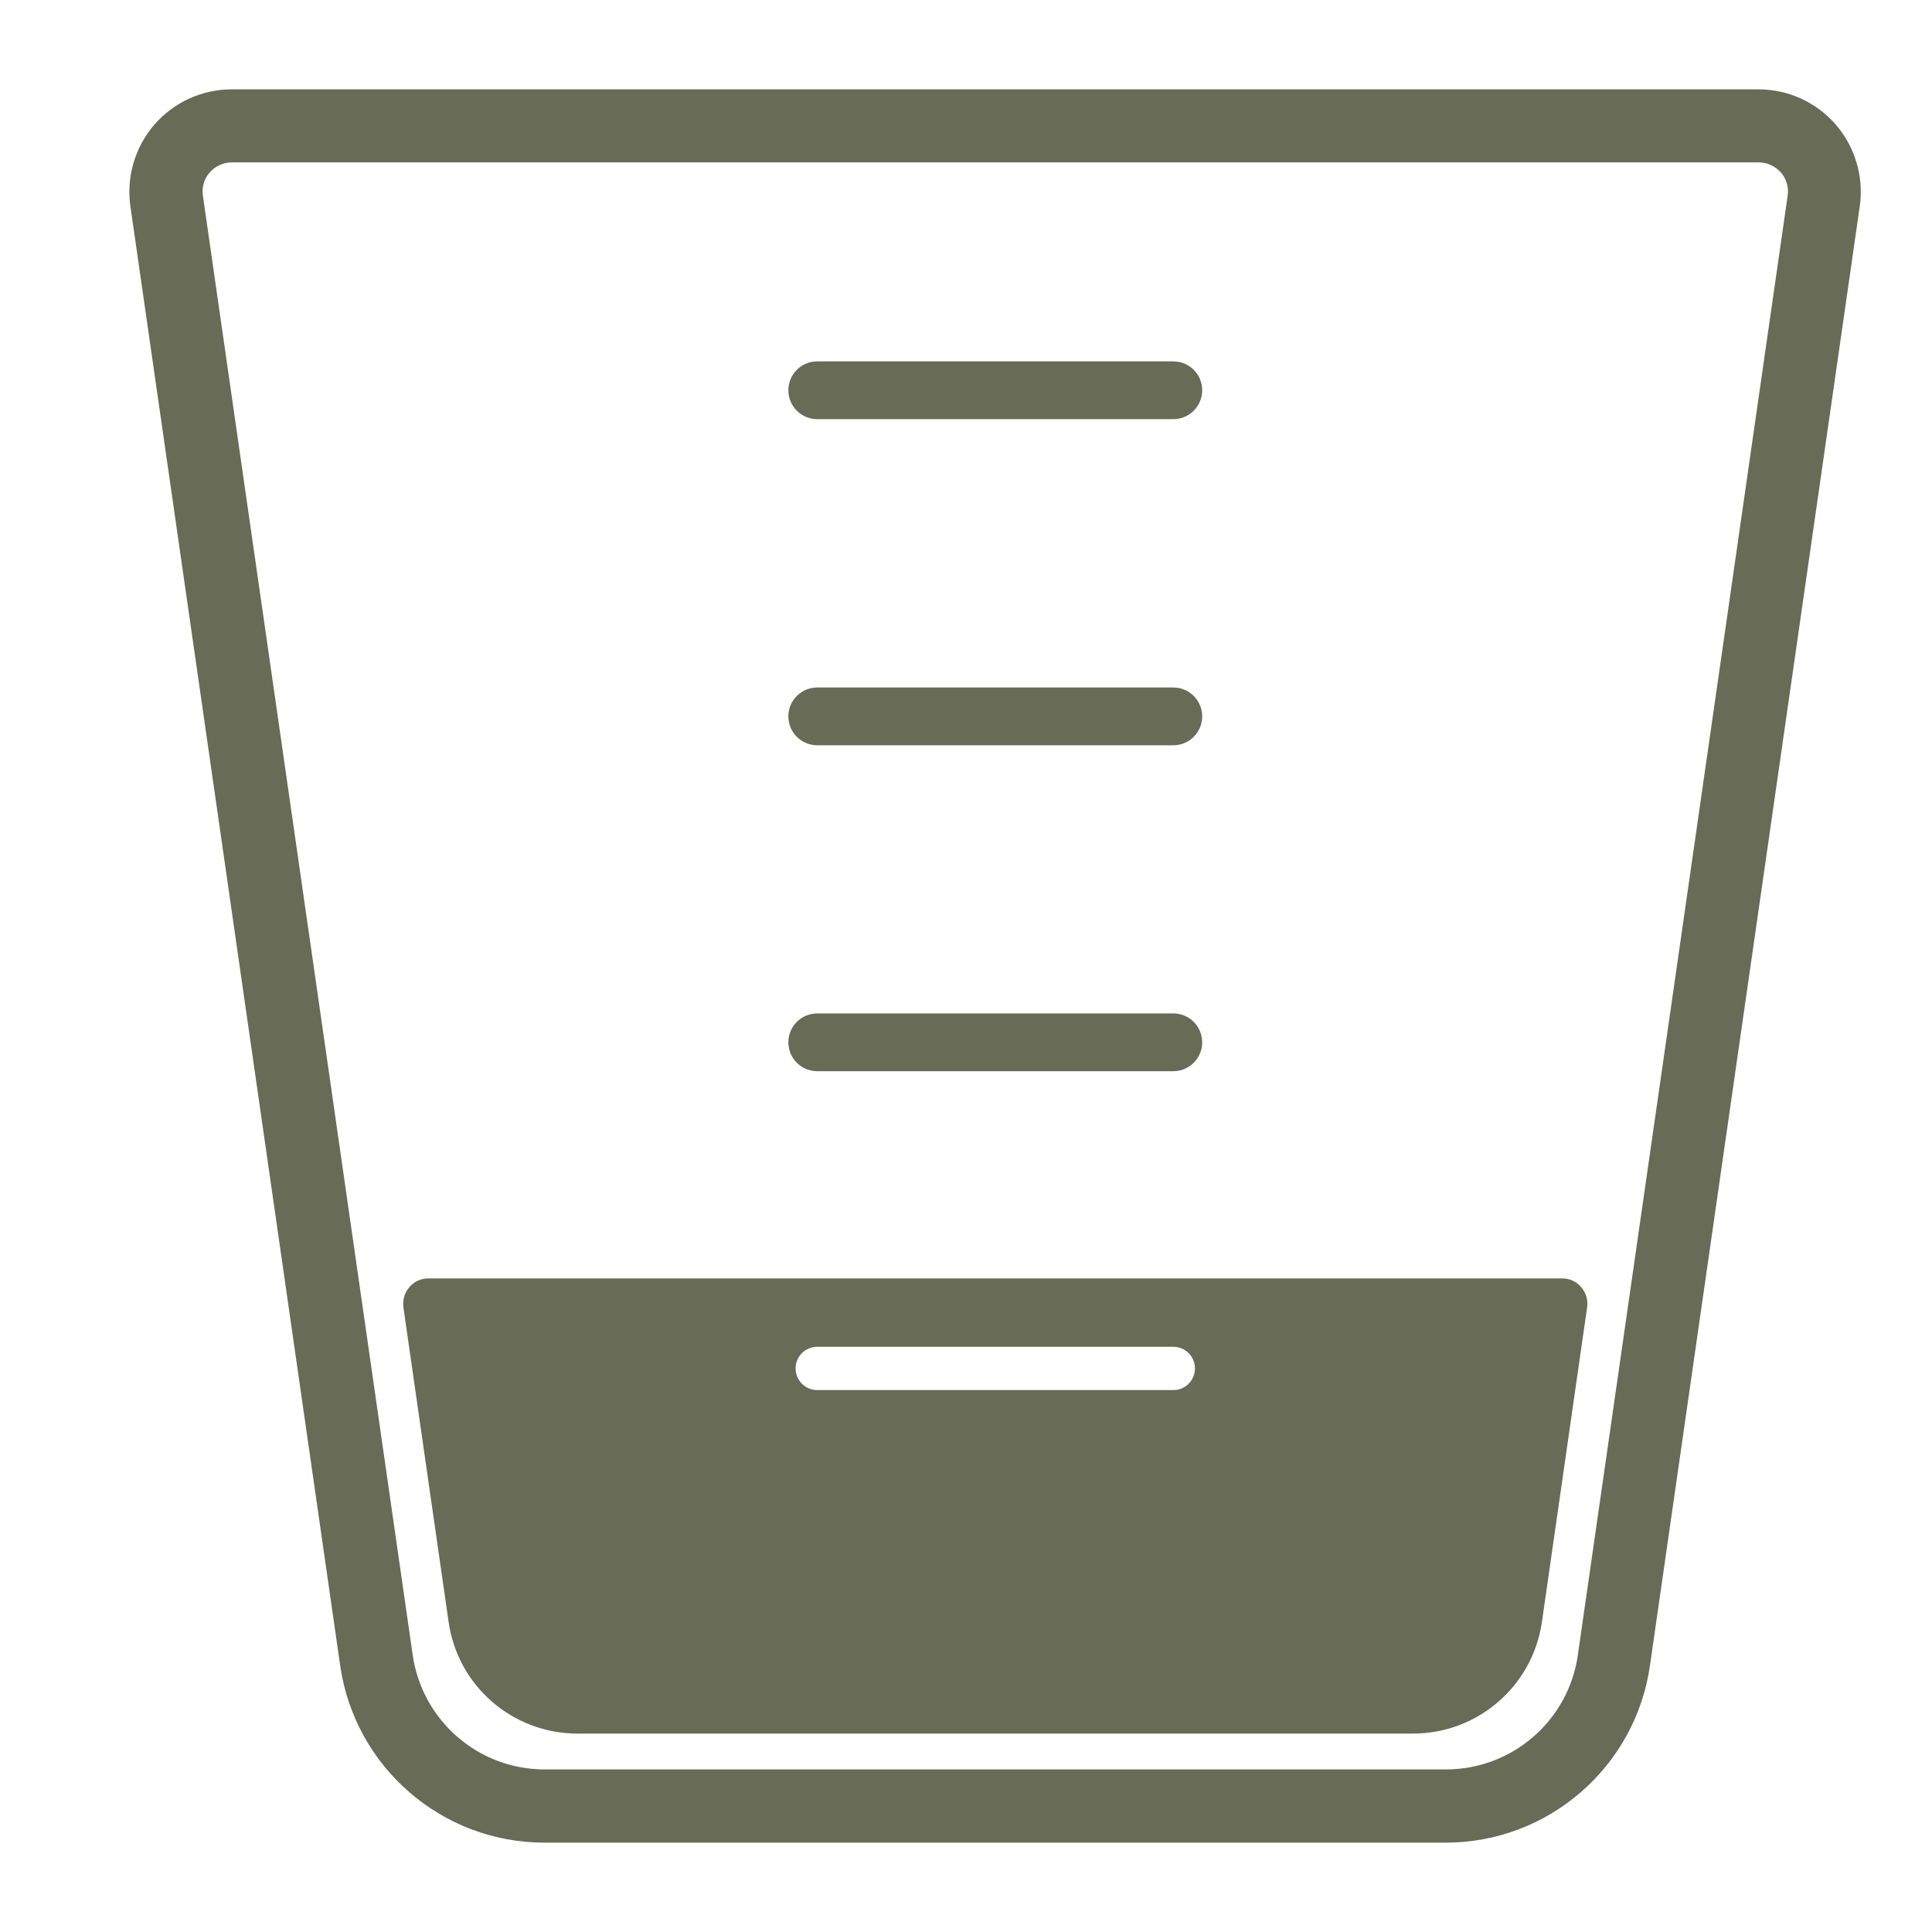
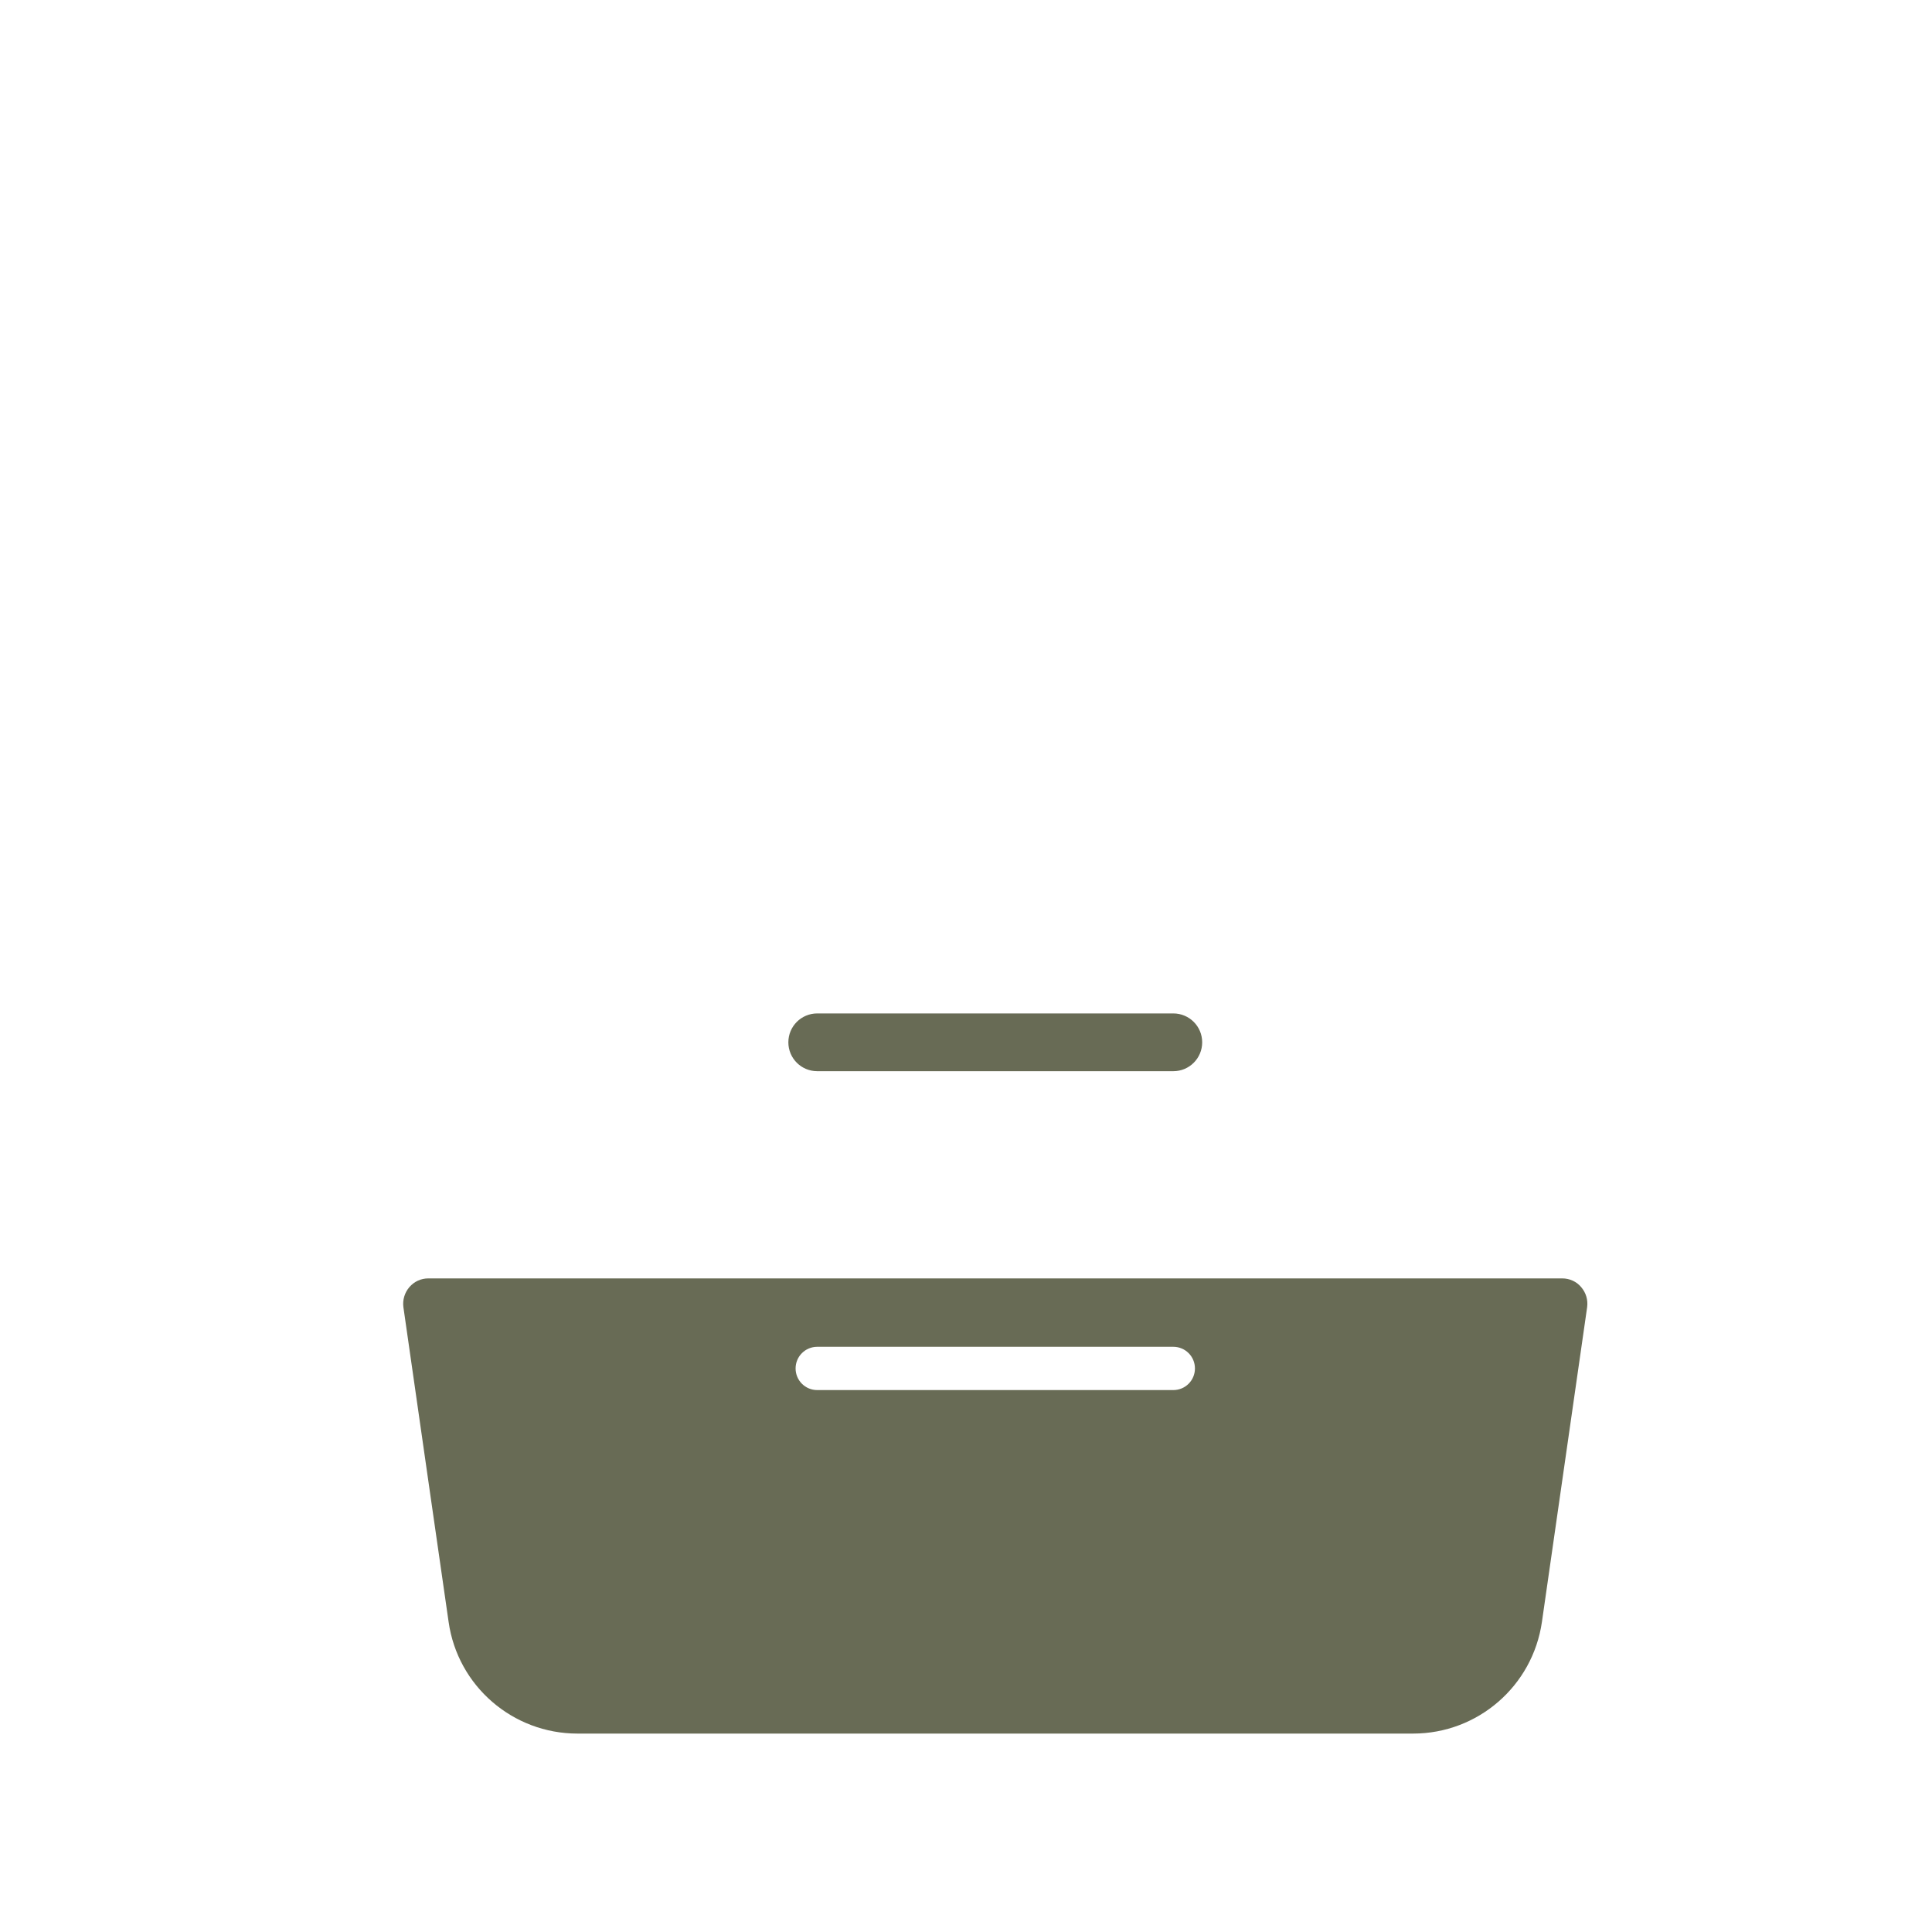
<svg xmlns="http://www.w3.org/2000/svg" id="Layer_1" data-name="Layer 1" viewBox="0 0 100 100">
  <defs>
    <style>
      .cls-1 {
        stroke-width: 0px;
      }

      .cls-1, .cls-2 {
        fill: #686b55;
        fill-rule: evenodd;
      }

      .cls-2 {
        stroke: #686b55;
        stroke-miterlimit: 10;
        stroke-width: .75px;
      }
    </style>
  </defs>
-   <path class="cls-2" d="M91.03,5H11.99c-1.43,0-2.78.62-3.72,1.7-.93,1.08-1.35,2.51-1.15,3.92,1.8,12.54,10.86,75.54,10.86,75.54.73,5.07,5.08,8.84,10.2,8.84h46.65c5.12,0,9.47-3.77,10.2-8.84,0,0,9.06-63,10.86-75.54.2-1.41-.22-2.84-1.15-3.92-.93-1.08-2.29-1.7-3.72-1.7ZM91.03,8.03c.55,0,1.07.24,1.43.65.36.41.52.96.44,1.5-1.8,12.54-10.86,75.54-10.86,75.54-.51,3.58-3.58,6.24-7.2,6.24H28.19c-3.62,0-6.68-2.66-7.2-6.24,0,0-9.06-63-10.86-75.54-.08-.54.08-1.09.44-1.5.36-.41.88-.65,1.43-.65,0,0,79.03,0,79.03,0Z" />
  <path class="cls-1" d="M80.86,66.17c.38,0,.74.16.98.45.25.29.36.66.31,1.04-.61,4.27-2.34,16.29-2.34,16.29-.48,3.32-3.32,5.78-6.67,5.78H29.89c-3.35,0-6.2-2.46-6.67-5.78,0,0-1.73-12.01-2.34-16.29-.05-.37.06-.75.31-1.04.25-.29.6-.45.98-.45,0,0,58.69,0,58.69,0ZM61.85,70.83c0-.62-.5-1.12-1.12-1.12h-18.43c-.62,0-1.12.5-1.12,1.12h0c0,.62.5,1.12,1.12,1.12h18.43c.62,0,1.12-.5,1.12-1.12h0Z" />
  <path class="cls-2" d="M61.85,53.95c0-.62-.5-1.12-1.12-1.12h-18.43c-.62,0-1.12.5-1.12,1.12h0c0,.62.5,1.12,1.12,1.12h18.43c.62,0,1.12-.5,1.12-1.12h0Z" />
-   <path class="cls-2" d="M61.85,37.08c0-.62-.5-1.12-1.12-1.12h-18.43c-.62,0-1.12.5-1.12,1.12h0c0,.62.5,1.12,1.12,1.12h18.43c.62,0,1.12-.5,1.12-1.12h0Z" />
-   <path class="cls-2" d="M61.85,20.2c0-.62-.5-1.12-1.12-1.12h-18.43c-.62,0-1.12.5-1.12,1.12h0c0,.62.5,1.12,1.12,1.12h18.43c.62,0,1.12-.5,1.12-1.12h0Z" />
</svg>